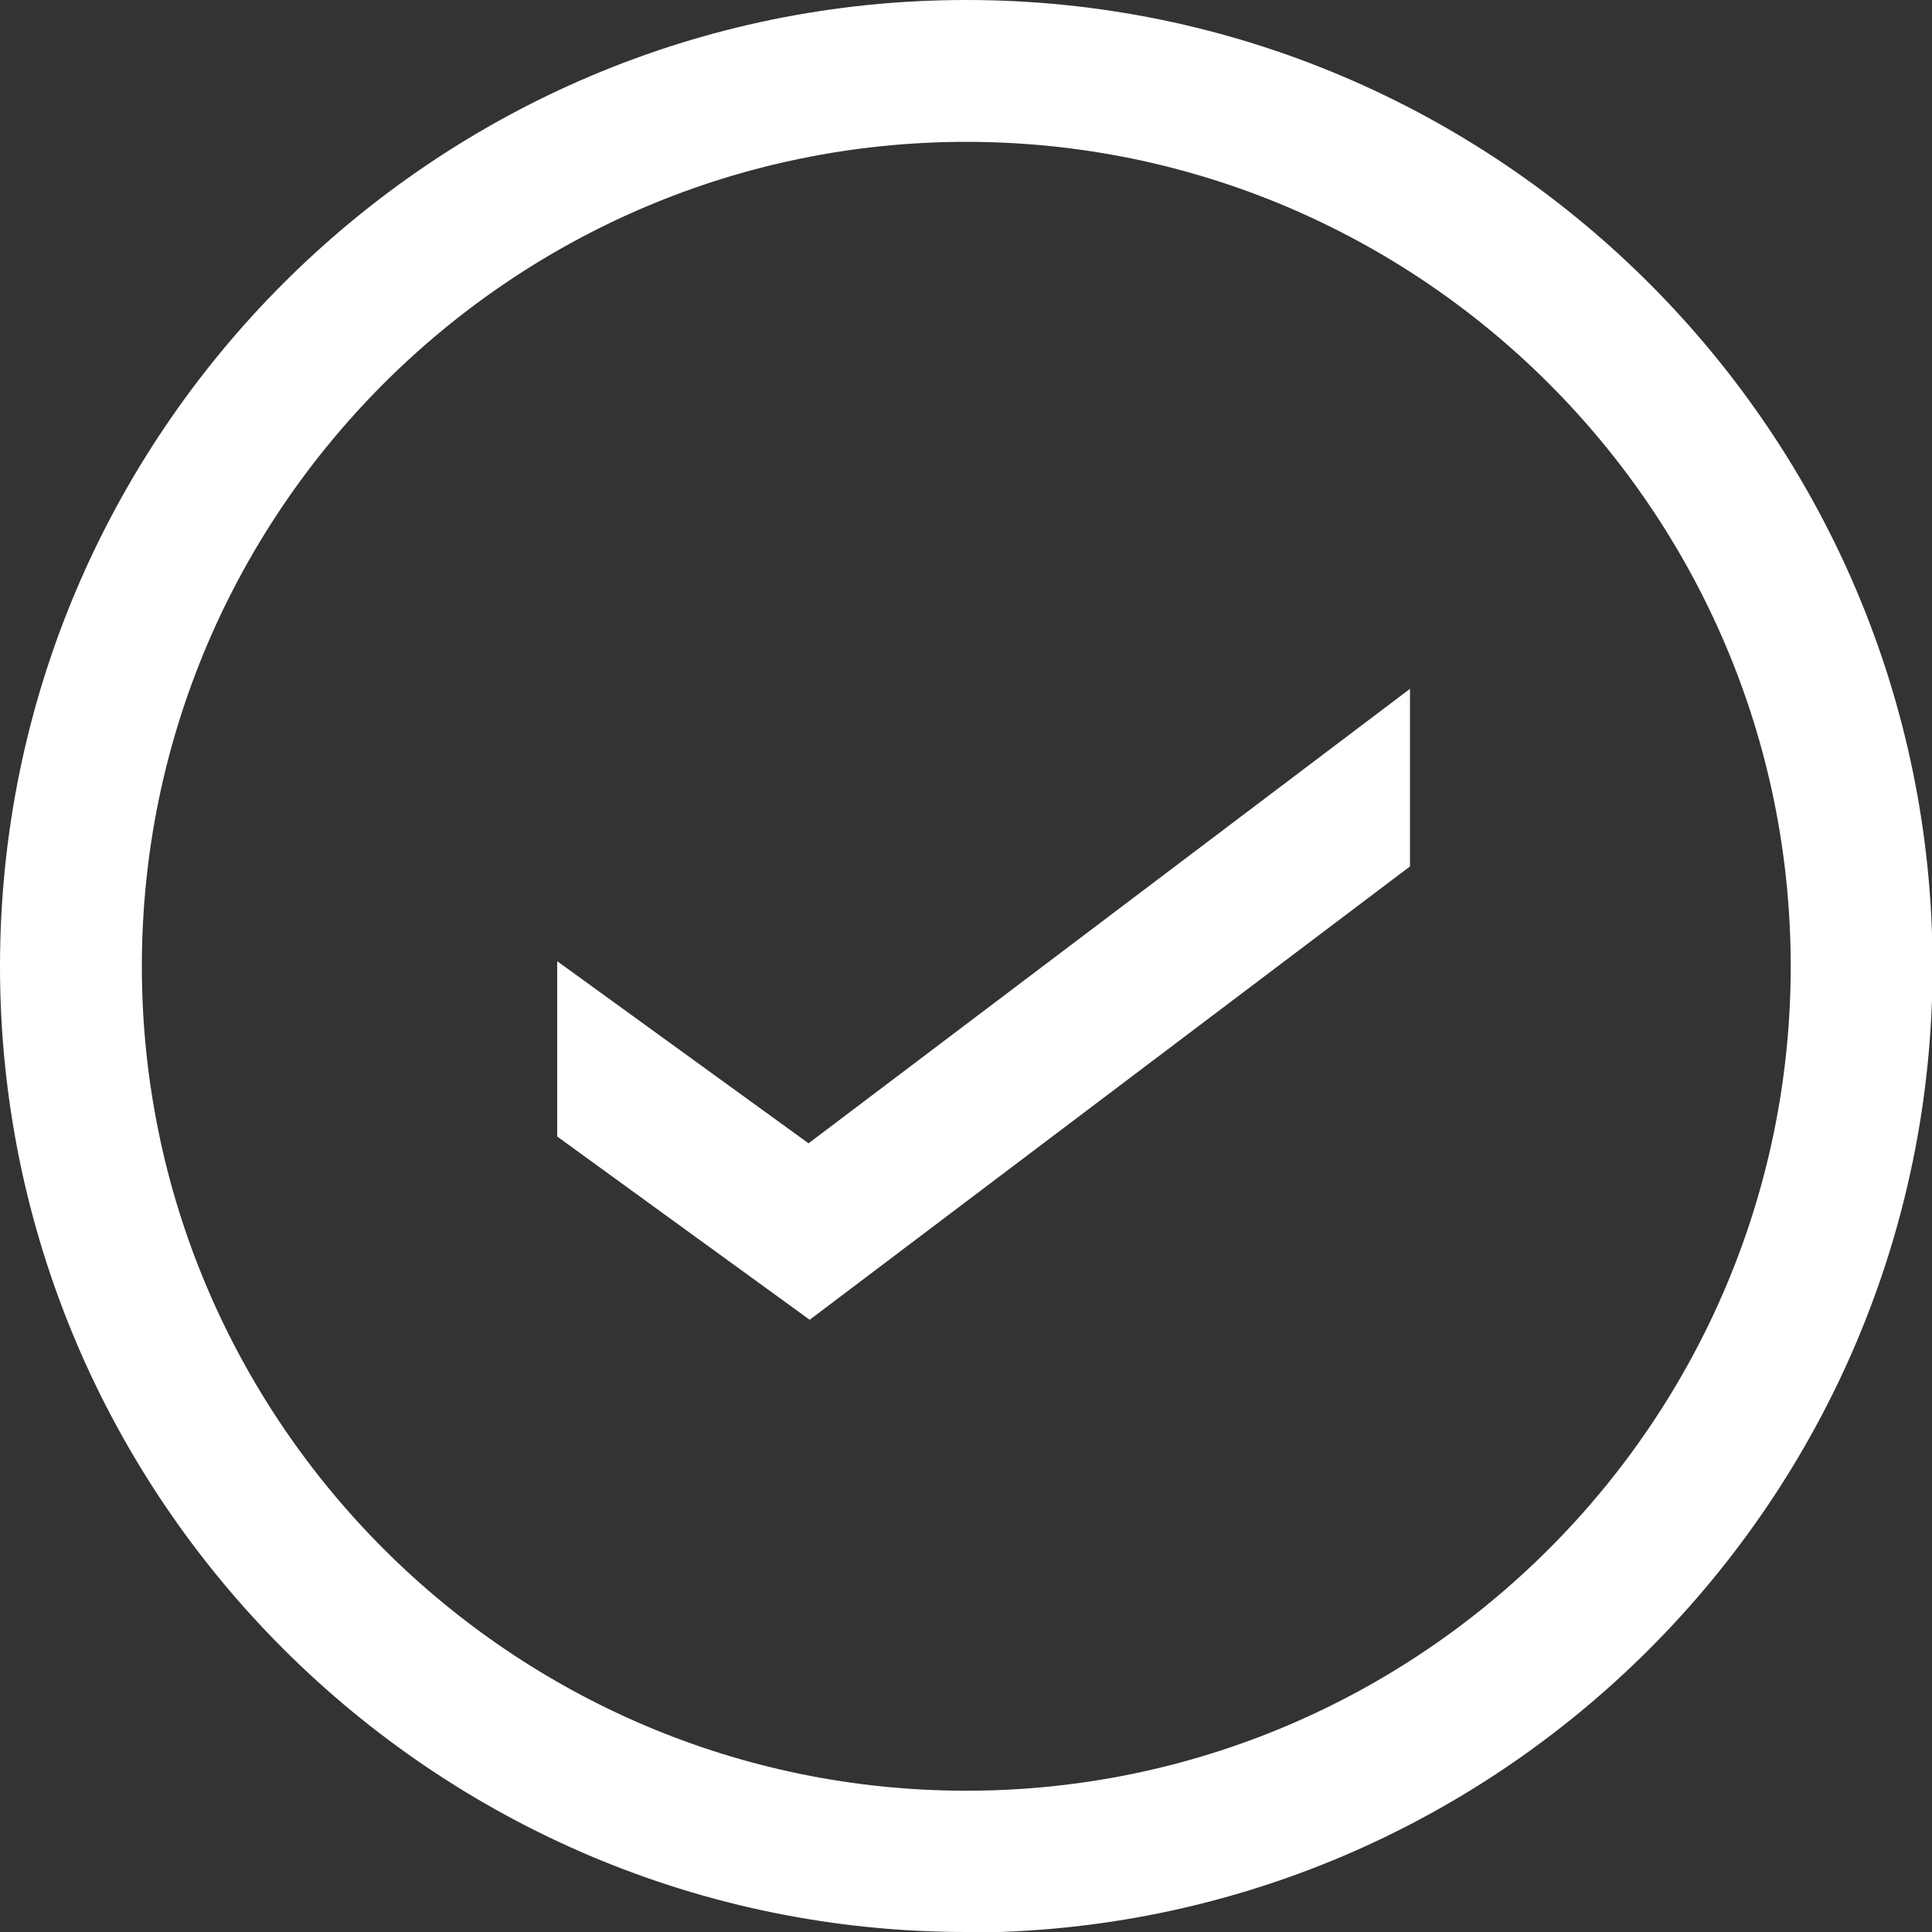
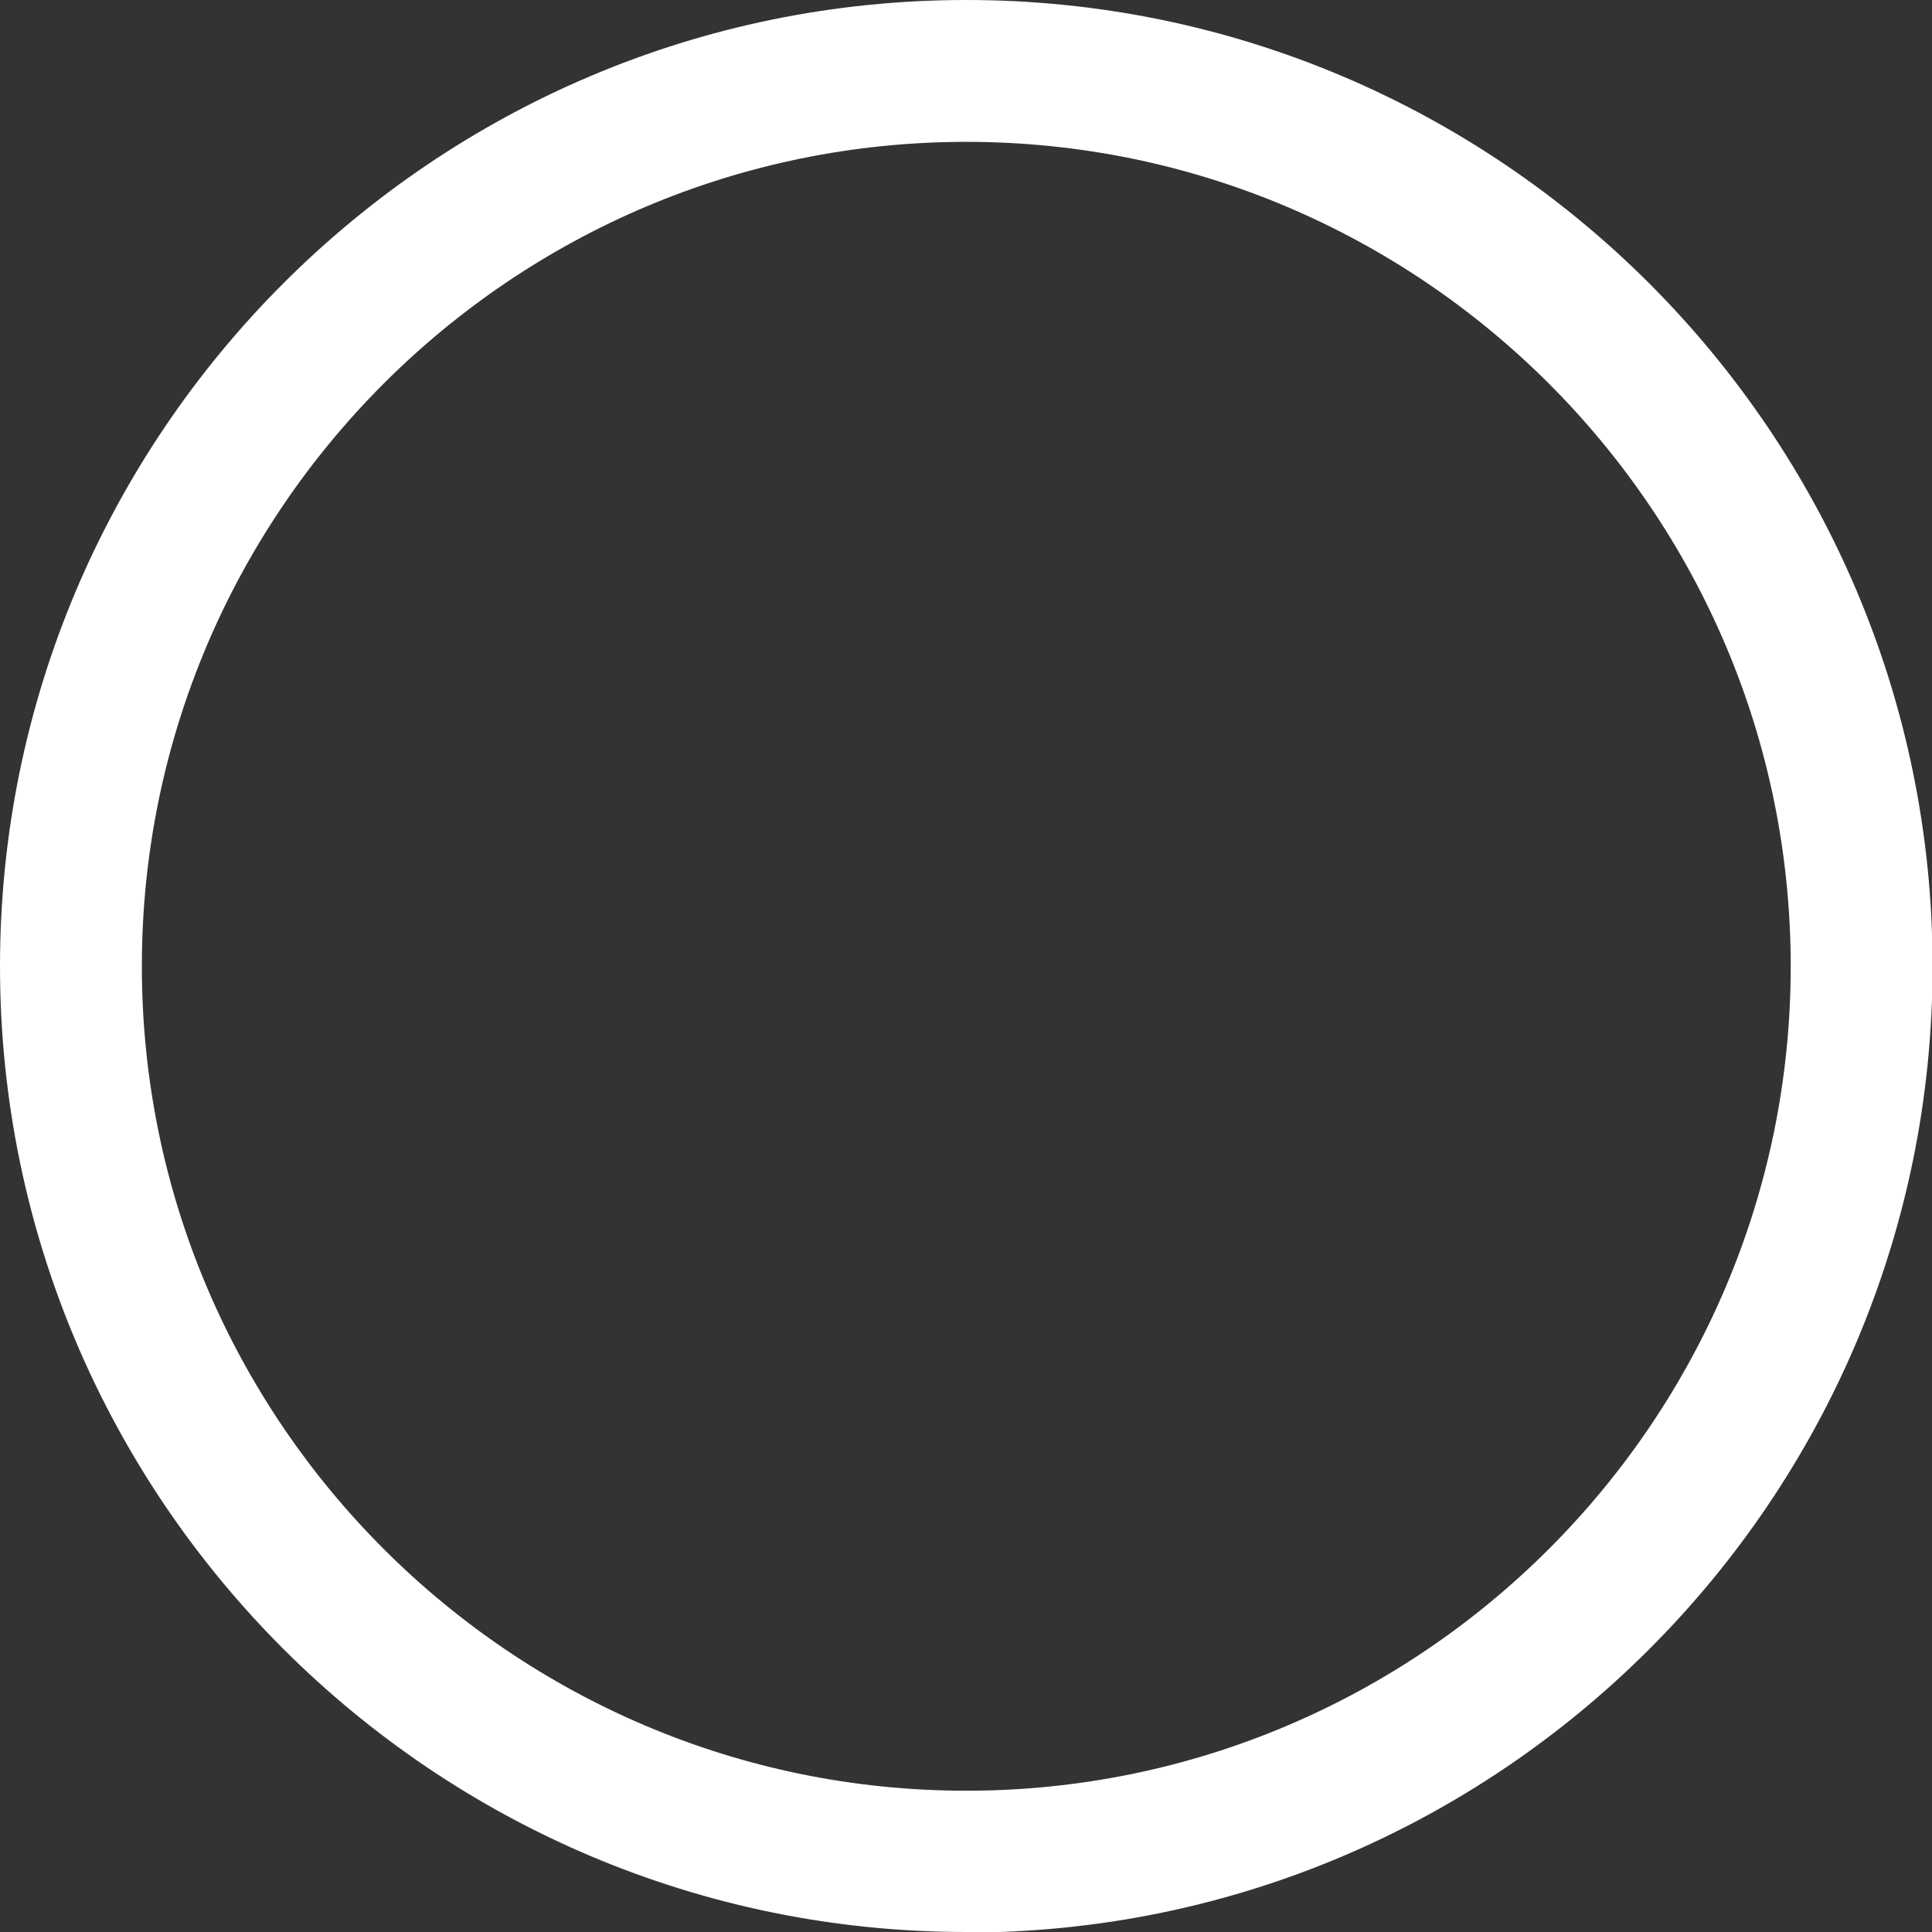
<svg xmlns="http://www.w3.org/2000/svg" id="Calque_2" data-name="Calque 2" viewBox="0 0 34.05 34.05">
  <rect x="0" y="0" width="34.05" height="34.05" fill="#333333" stroke="none" />
  <defs>
    <style>
            .cls-1 {
            fill: #fff;
            }
        </style>
  </defs>
  <g id="ICÔNE_GRAS" data-name="ICÔNE GRAS">
    <g>
      <path class="cls-1" d="M17.03,34.05C7.64,34.05,0,26.42,0,17.03S7.64,0,17.03,0s17.03,7.64,17.03,17.03-7.64,17.03-17.03,17.03ZM17.03,2.5c-8.01,0-14.53,6.52-14.53,14.53s6.52,14.53,14.53,14.53,14.53-6.52,14.53-14.53S25.04,2.5,17.03,2.5Z" />
-       <polygon class="cls-1" points="24.85 12.14 14.25 20.15 9.82 16.94 9.82 20.03 14.27 23.26 24.85 15.27 24.85 12.14" />
    </g>
  </g>
</svg>